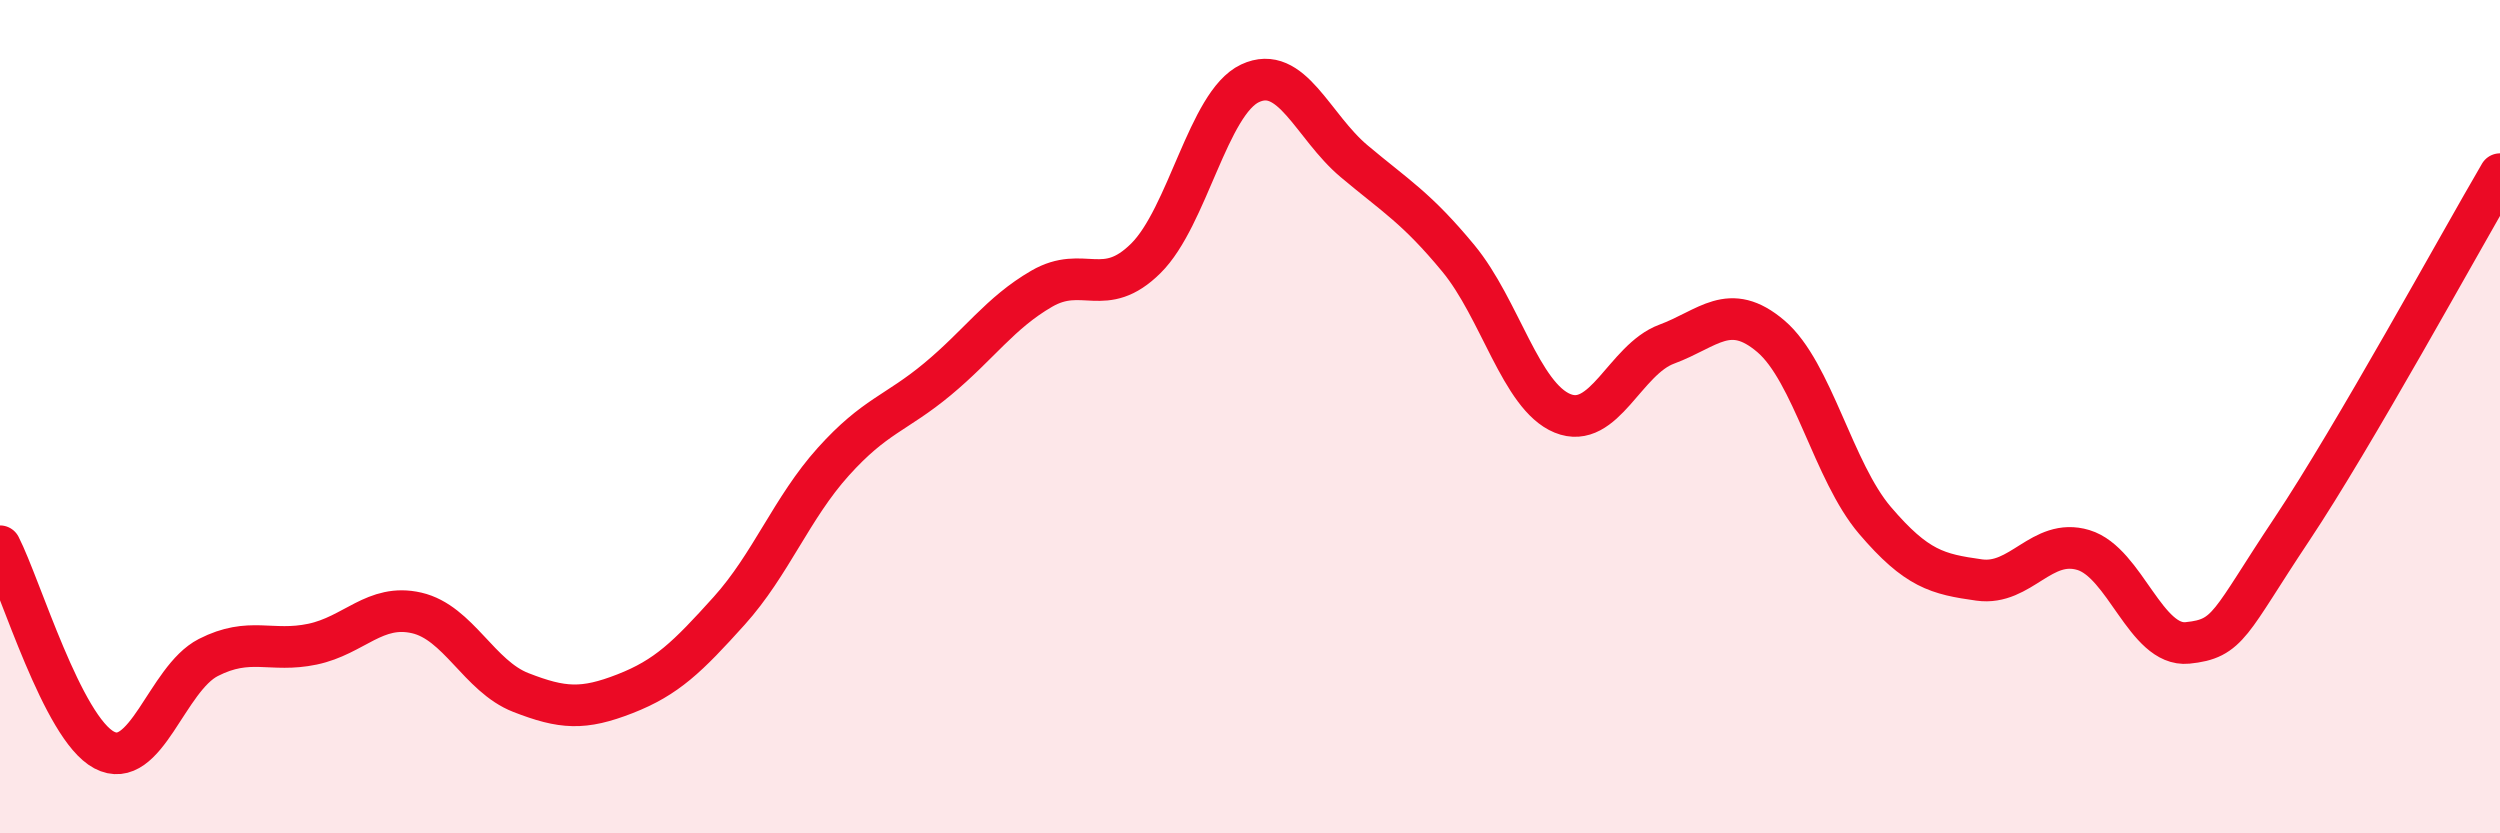
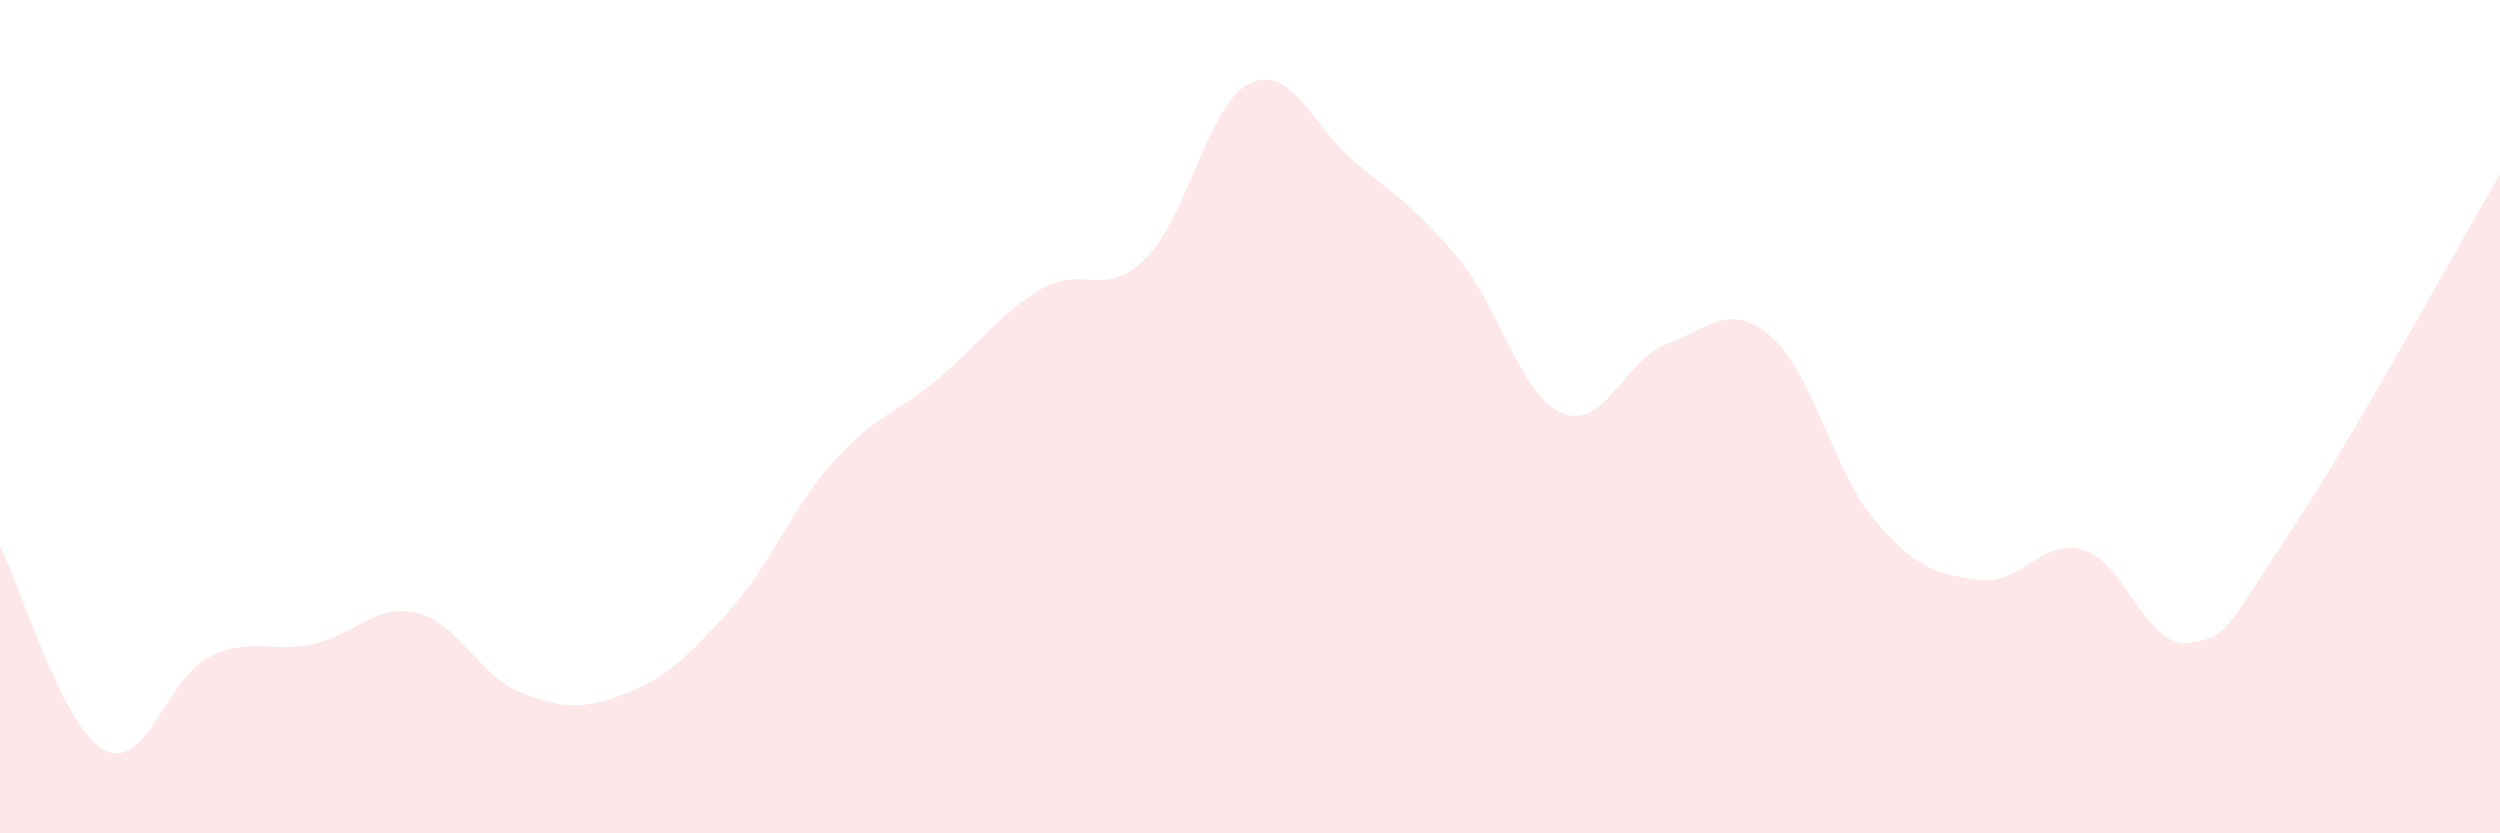
<svg xmlns="http://www.w3.org/2000/svg" width="60" height="20" viewBox="0 0 60 20">
  <path d="M 0,13.11 C 0.5,14.09 1.5,17.47 2.5,18 C 3.5,18.53 4,16.29 5,15.78 C 6,15.27 6.5,15.67 7.5,15.46 C 8.5,15.25 9,14.48 10,14.71 C 11,14.94 11.5,16.23 12.5,16.62 C 13.5,17.01 14,17.04 15,16.65 C 16,16.26 16.5,15.77 17.5,14.66 C 18.5,13.55 19,12.19 20,11.08 C 21,9.97 21.5,9.93 22.5,9.1 C 23.5,8.27 24,7.51 25,6.93 C 26,6.35 26.5,7.19 27.5,6.2 C 28.5,5.21 29,2.47 30,2 C 31,1.53 31.5,3.03 32.5,3.87 C 33.5,4.71 34,4.99 35,6.2 C 36,7.41 36.5,9.51 37.5,9.92 C 38.5,10.33 39,8.63 40,8.26 C 41,7.89 41.5,7.22 42.5,8.07 C 43.5,8.92 44,11.32 45,12.49 C 46,13.66 46.5,13.78 47.5,13.92 C 48.5,14.06 49,12.9 50,13.2 C 51,13.5 51.5,15.53 52.5,15.43 C 53.5,15.33 53.5,14.96 55,12.71 C 56.5,10.46 59,5.89 60,4.18L60 20L0 20Z" fill="#EB0A25" opacity="0.1" stroke-linecap="round" stroke-linejoin="round" />
-   <path d="M 0,13.11 C 0.5,14.09 1.5,17.47 2.5,18 C 3.5,18.53 4,16.29 5,15.78 C 6,15.27 6.5,15.67 7.5,15.46 C 8.5,15.25 9,14.48 10,14.71 C 11,14.94 11.5,16.23 12.5,16.62 C 13.5,17.01 14,17.04 15,16.65 C 16,16.26 16.5,15.77 17.5,14.66 C 18.5,13.55 19,12.19 20,11.08 C 21,9.97 21.5,9.93 22.5,9.1 C 23.5,8.27 24,7.51 25,6.93 C 26,6.35 26.5,7.19 27.5,6.2 C 28.5,5.21 29,2.47 30,2 C 31,1.53 31.5,3.03 32.5,3.87 C 33.5,4.71 34,4.99 35,6.2 C 36,7.41 36.5,9.51 37.5,9.92 C 38.5,10.33 39,8.63 40,8.26 C 41,7.89 41.5,7.22 42.5,8.07 C 43.5,8.92 44,11.32 45,12.49 C 46,13.66 46.5,13.78 47.5,13.92 C 48.5,14.06 49,12.9 50,13.2 C 51,13.5 51.5,15.53 52.5,15.43 C 53.5,15.33 53.5,14.96 55,12.71 C 56.5,10.46 59,5.89 60,4.18" stroke="#EB0A25" stroke-width="1" fill="none" stroke-linecap="round" stroke-linejoin="round" />
</svg>